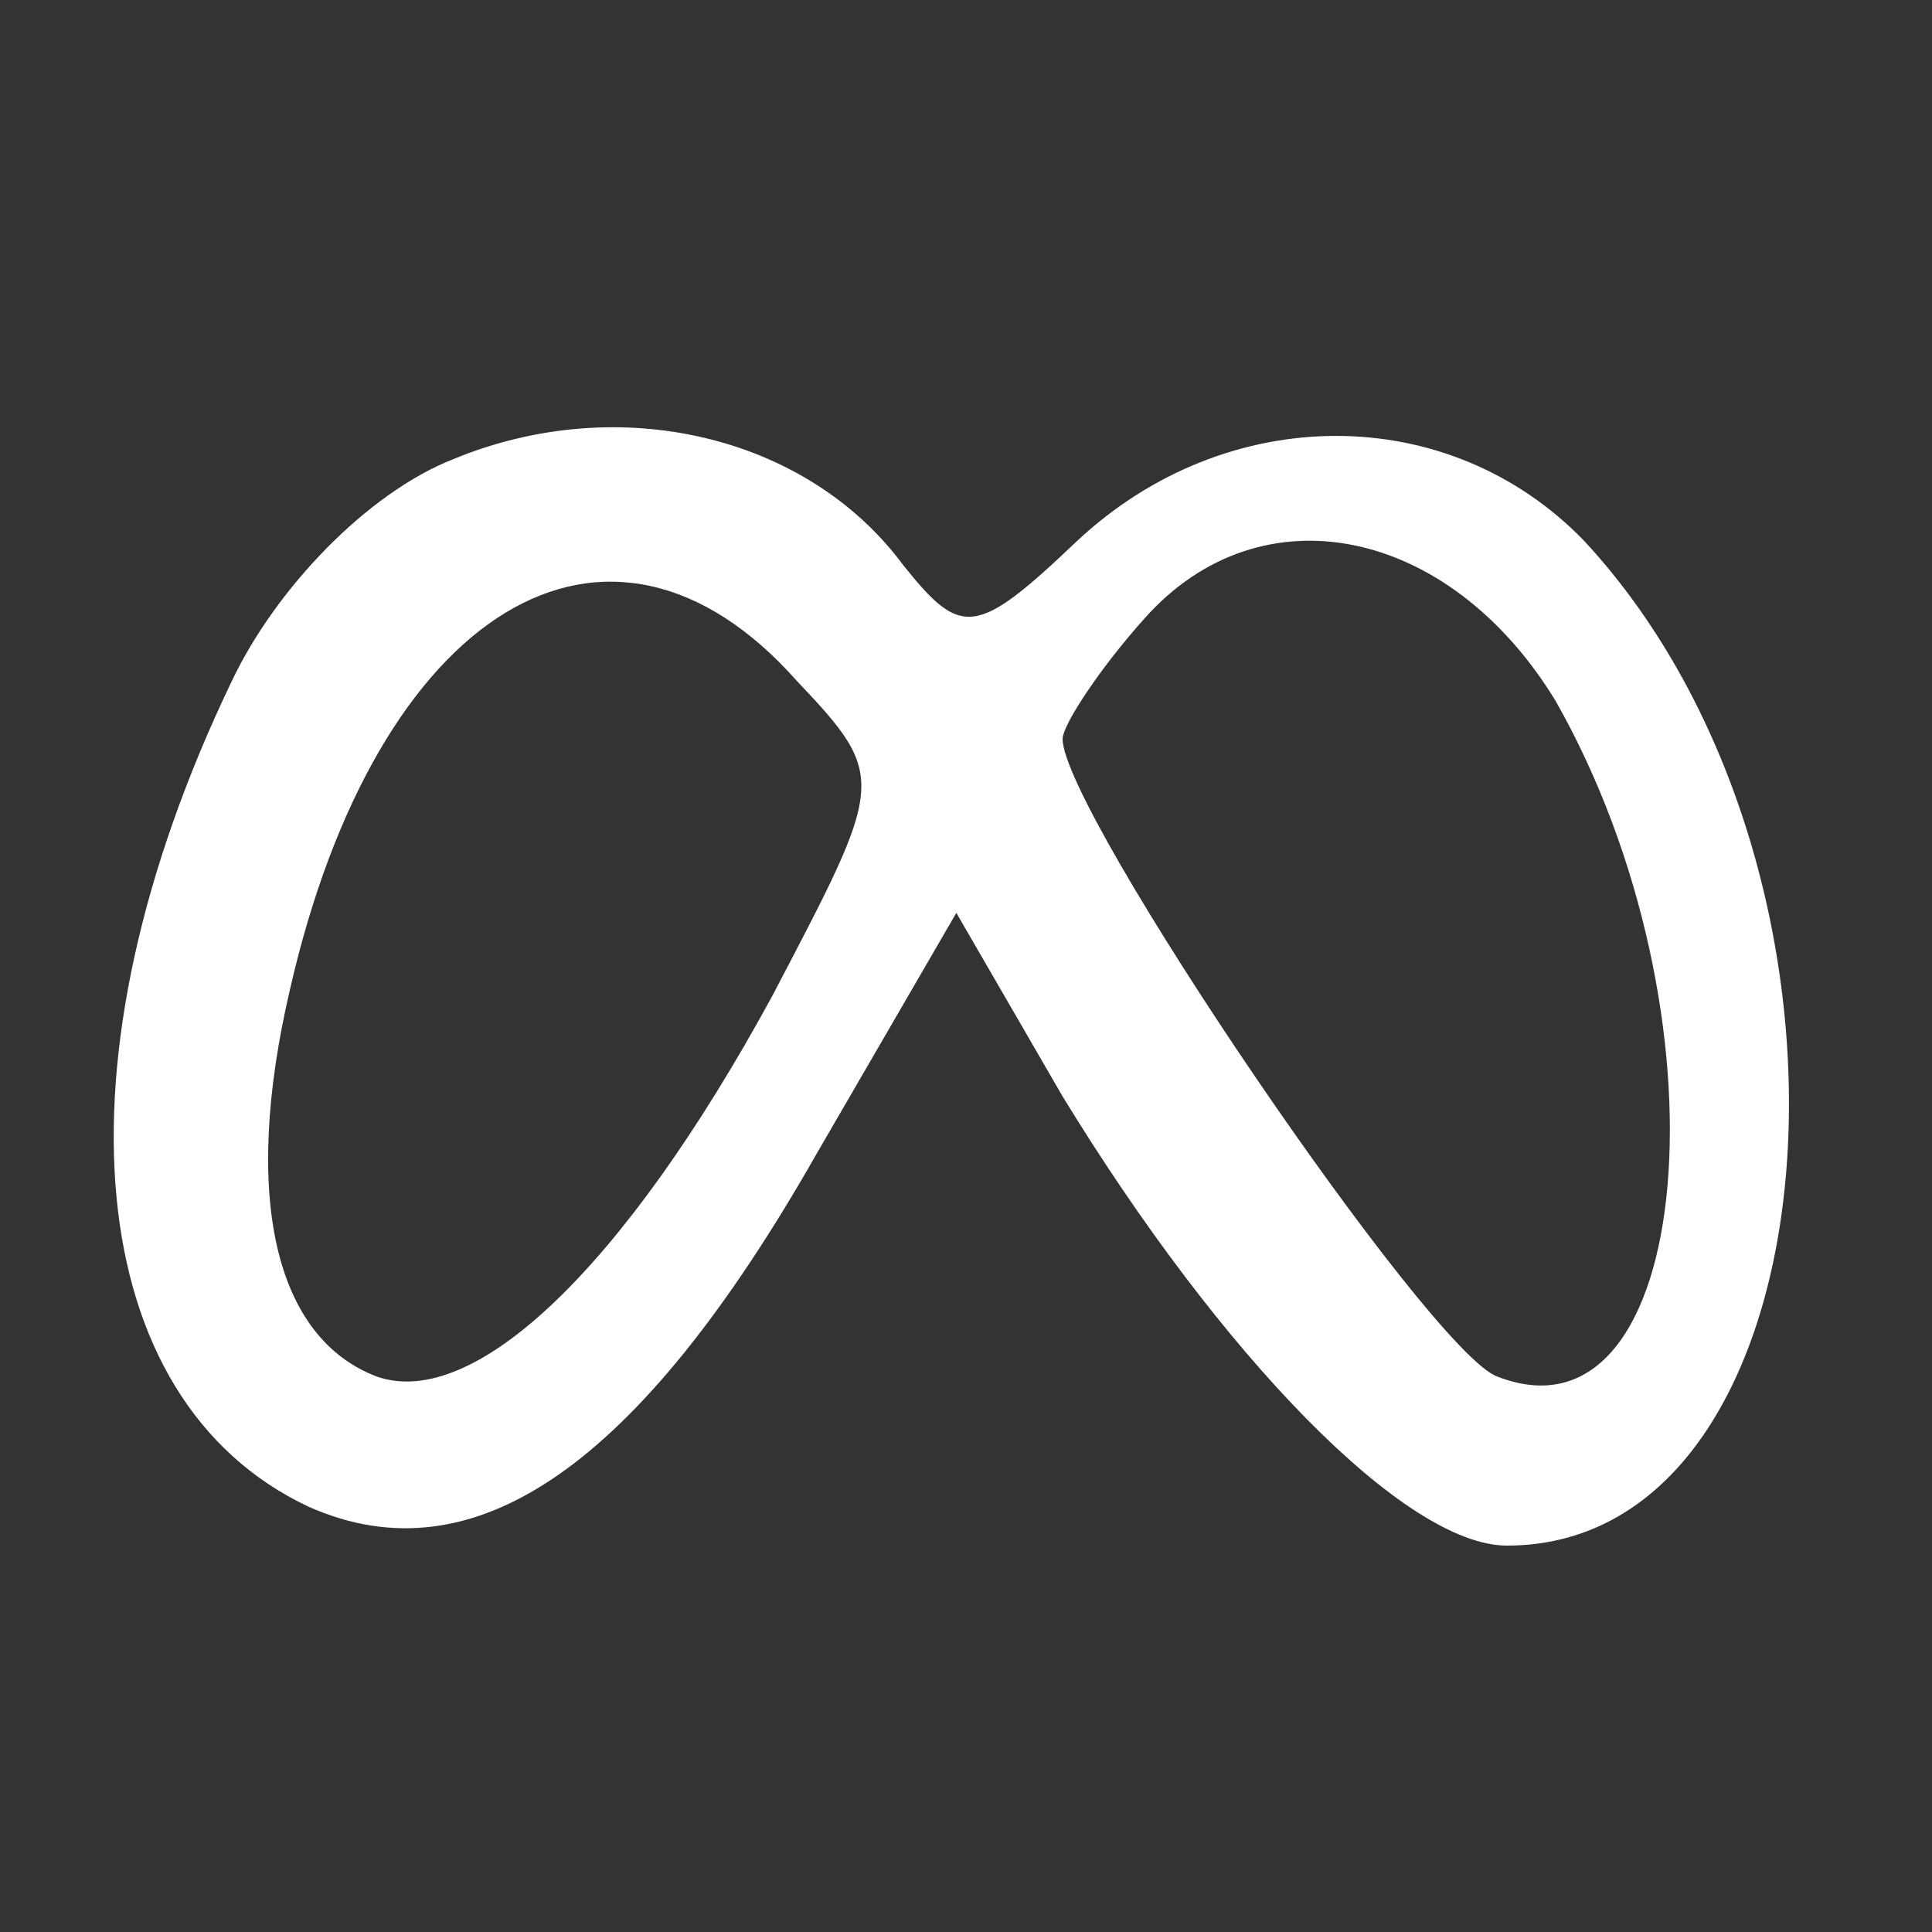
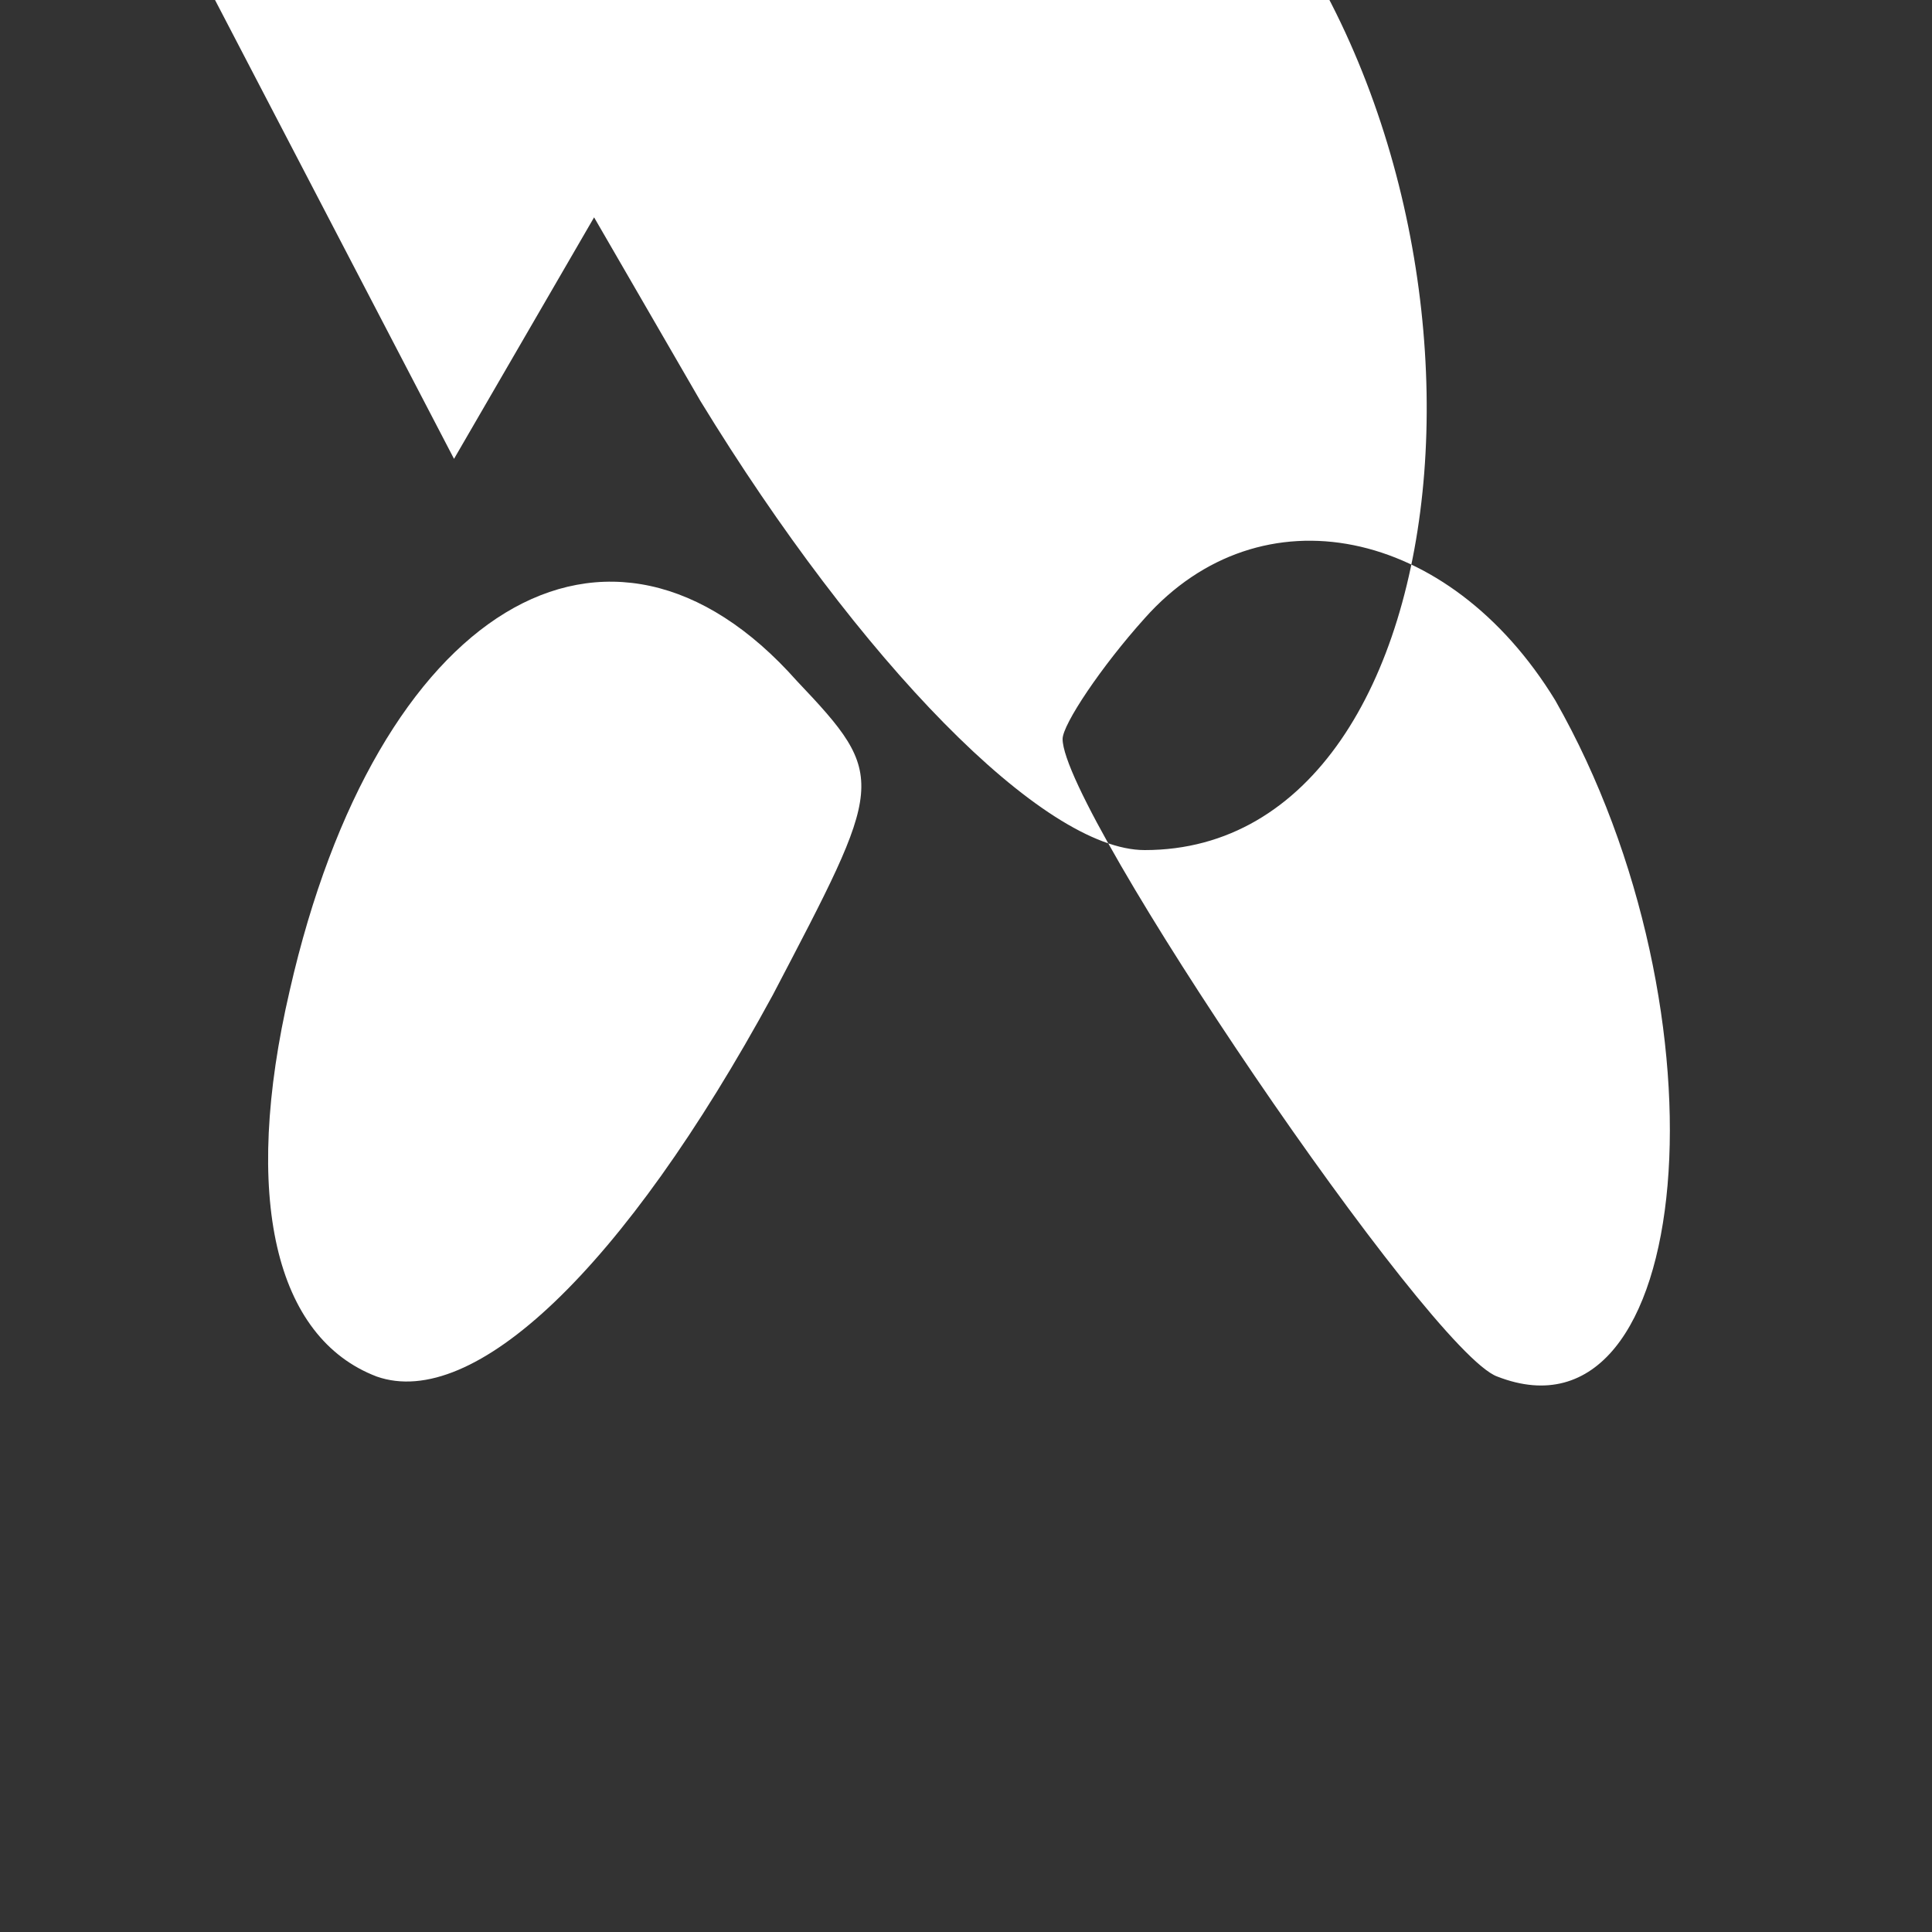
<svg xmlns="http://www.w3.org/2000/svg" version="1.0" width="40pt" height="40pt" viewBox="0 0 40 40" preserveAspectRatio="xMidYMid meet">
  <rect x="0" y="0" width="40" height="40" fill="#333333" stroke="none" />
  <g transform="translate(0,40) scale(0.1,-0.1)" fill="#fff" stroke="none">
-     <path d="M94 305 c-18 -7 -37 -27 -46 -46 -38 -79 -31 -149 16 -171 34 -15 68 8 105 73 l29 50 22 -38 c33 -54 71 -93 92 -93 69 0 80 139 16 208 -28 29 -74 29 -105 0 -21 -20 -24 -20 -36 -5 -20 27 -59 36 -93 22z m228 -50 c37 -65 29 -156 -12 -140 -14 5 -90 117 -90 132 0 3 8 15 17 25 24 27 63 19 85 -17z m-157 4 c19 -20 18 -21 -5 -65 -31 -57 -62 -86 -82 -79 -21 8 -28 37 -18 80 18 79 66 108 105 64z" />
+     <path d="M94 305 l29 50 22 -38 c33 -54 71 -93 92 -93 69 0 80 139 16 208 -28 29 -74 29 -105 0 -21 -20 -24 -20 -36 -5 -20 27 -59 36 -93 22z m228 -50 c37 -65 29 -156 -12 -140 -14 5 -90 117 -90 132 0 3 8 15 17 25 24 27 63 19 85 -17z m-157 4 c19 -20 18 -21 -5 -65 -31 -57 -62 -86 -82 -79 -21 8 -28 37 -18 80 18 79 66 108 105 64z" />
  </g>
</svg>